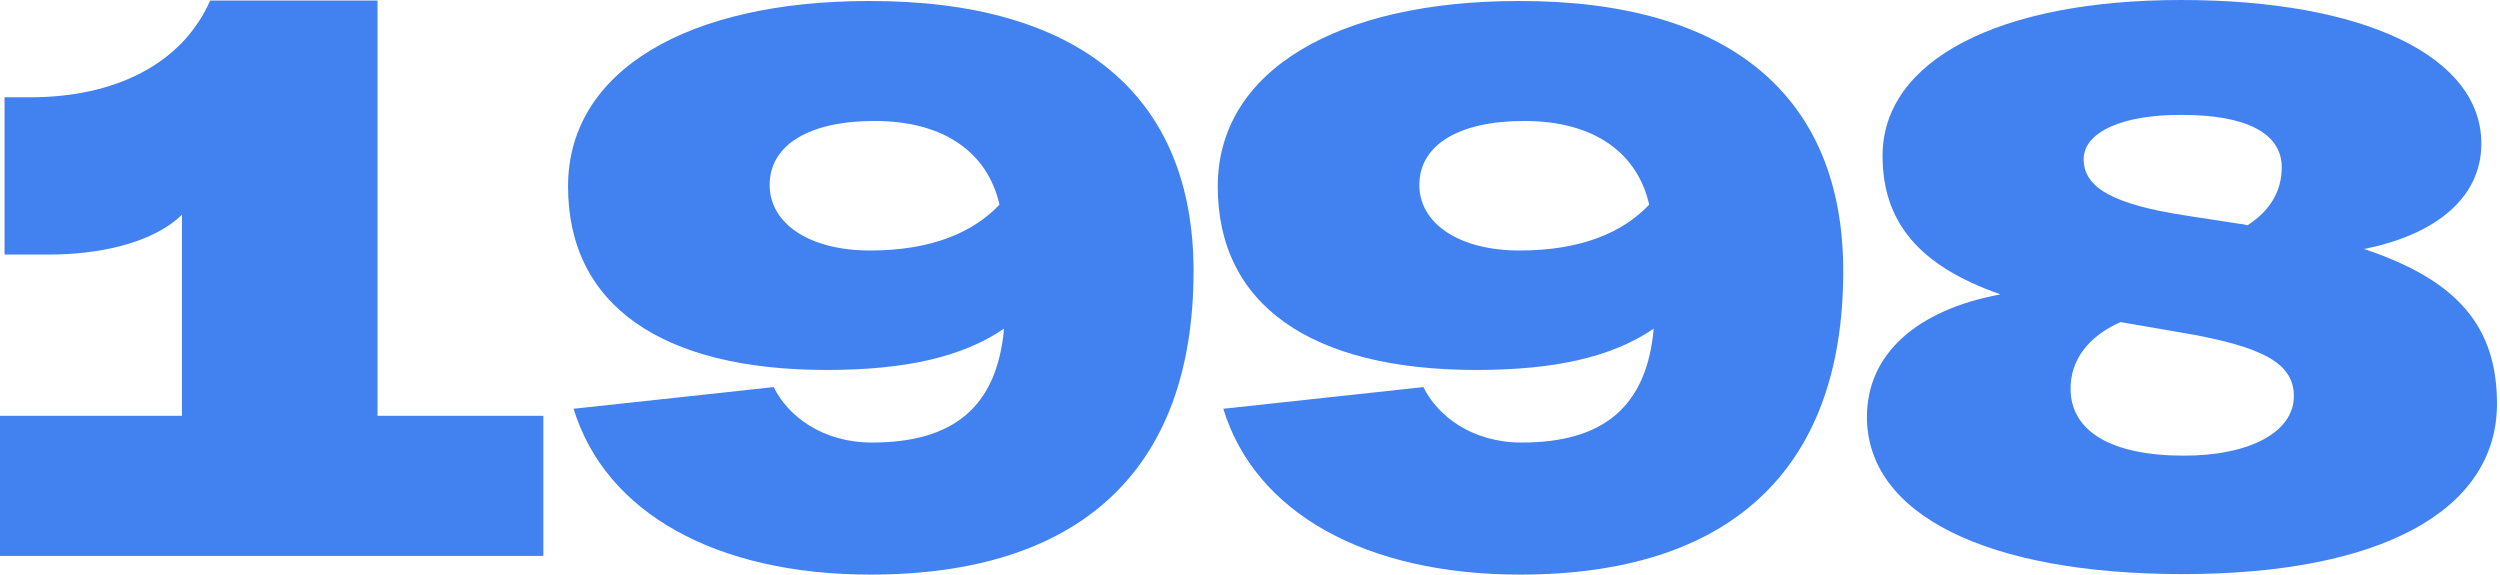
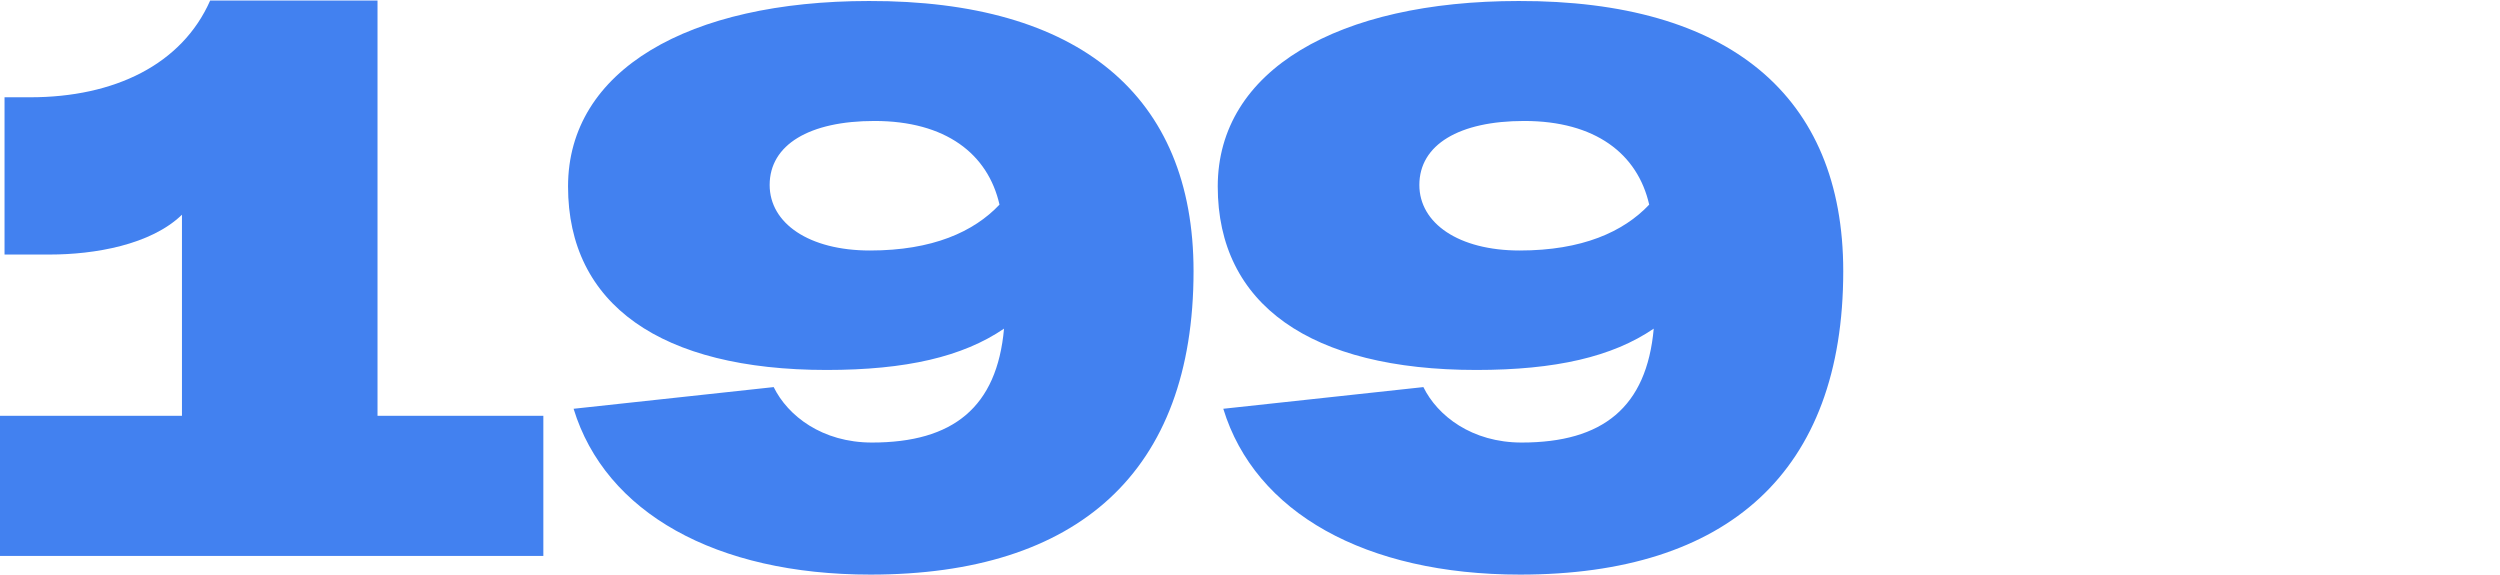
<svg xmlns="http://www.w3.org/2000/svg" width="496" height="114" viewBox="0 0 496 114" fill="none">
  <path d="M107.8 82.4V110.2H0V82.4H36.1V42.5C29.9 48.5 18.7 50.4 9.9 50.4H0.9V19.2H6C22.7 19.2 36.1 12.7 41.7 0H74.9V82.4H107.8Z" transform="translate(0 0.1)" fill="#4281F0" />
  <path d="M124.1 53.6C124.1 93.5 101.1 113.8 60 113.8C29.3 113.8 7.4 101.5 1.1 80.9L40.8 76.6C43.6 82.3 50.4 87.6 60.3 87.6C76.4 87.6 85.1 80.6 86.5 65C78.3 70.6 67 73.2 51.3 73.2C18.4 73.2 0 60.2 0 36.8C0 13.7 23.9 0 59.7 0C101.3 -0.1 124.1 18.7 124.1 53.6ZM85.6 40.4C83.3 30.3 74.9 23.8 60.8 23.8C47.9 23.8 40 28.5 40 36.5C40 44.1 47.8 49.5 59.9 49.5C72.3 49.5 80.5 45.8 85.6 40.4Z" transform="translate(112.7 0.2)" fill="#4281F0" />
  <path d="M124.1 53.6C124.1 93.5 101.1 113.8 60 113.8C29.3 113.8 7.4 101.5 1.1 80.9L40.8 76.6C43.6 82.3 50.4 87.6 60.3 87.6C76.4 87.6 85.1 80.6 86.5 65C78.3 70.6 67 73.2 51.3 73.2C18.4 73.2 0 60.2 0 36.8C0 13.7 23.9 0 59.7 0C101.3 -0.1 124.1 18.7 124.1 53.6ZM85.6 40.4C83.3 30.3 74.9 23.8 60.8 23.8C47.9 23.8 40 28.5 40 36.5C40 44.1 47.8 49.5 59.9 49.5C72.3 49.5 80.5 45.8 85.6 40.4Z" transform="translate(241.6 0.2)" fill="#4281F0" />
-   <path d="M125 80.1C125 101.3 101.9 113.9 62.7 113.9C23.8 113.9 0 102.1 0 82.7C0 70.3 9.8 61.5 26.5 58.4C10.4 52.8 3.1 44.1 3.1 30.9C3.1 12 26.1 0 62.3 0C98.7 0 121.9 11.2 121.9 28.5C121.9 39 113.2 46.5 98.6 49.4C117.3 55.6 125 64.9 125 80.1ZM84.7 78.6C84.7 72.1 78.7 68.7 61.9 65.9L50.3 63.9C43.8 66.8 40.4 71.5 40.4 77.1C40.4 85.6 48.5 90.4 62.9 90.4C76 90.4 84.7 85.7 84.7 78.6ZM43 31.6C43 37.3 49 40.6 63.5 42.8L73.9 44.4C74.4 44.4 75 44.6 75.5 44.7C80 41.8 82.3 37.9 82.3 33.2C82.3 26.4 75.2 22.8 62.6 22.8C50.7 22.7 43 26.2 43 31.6Z" transform="translate(370.4)" fill="#4281F0" />
</svg>